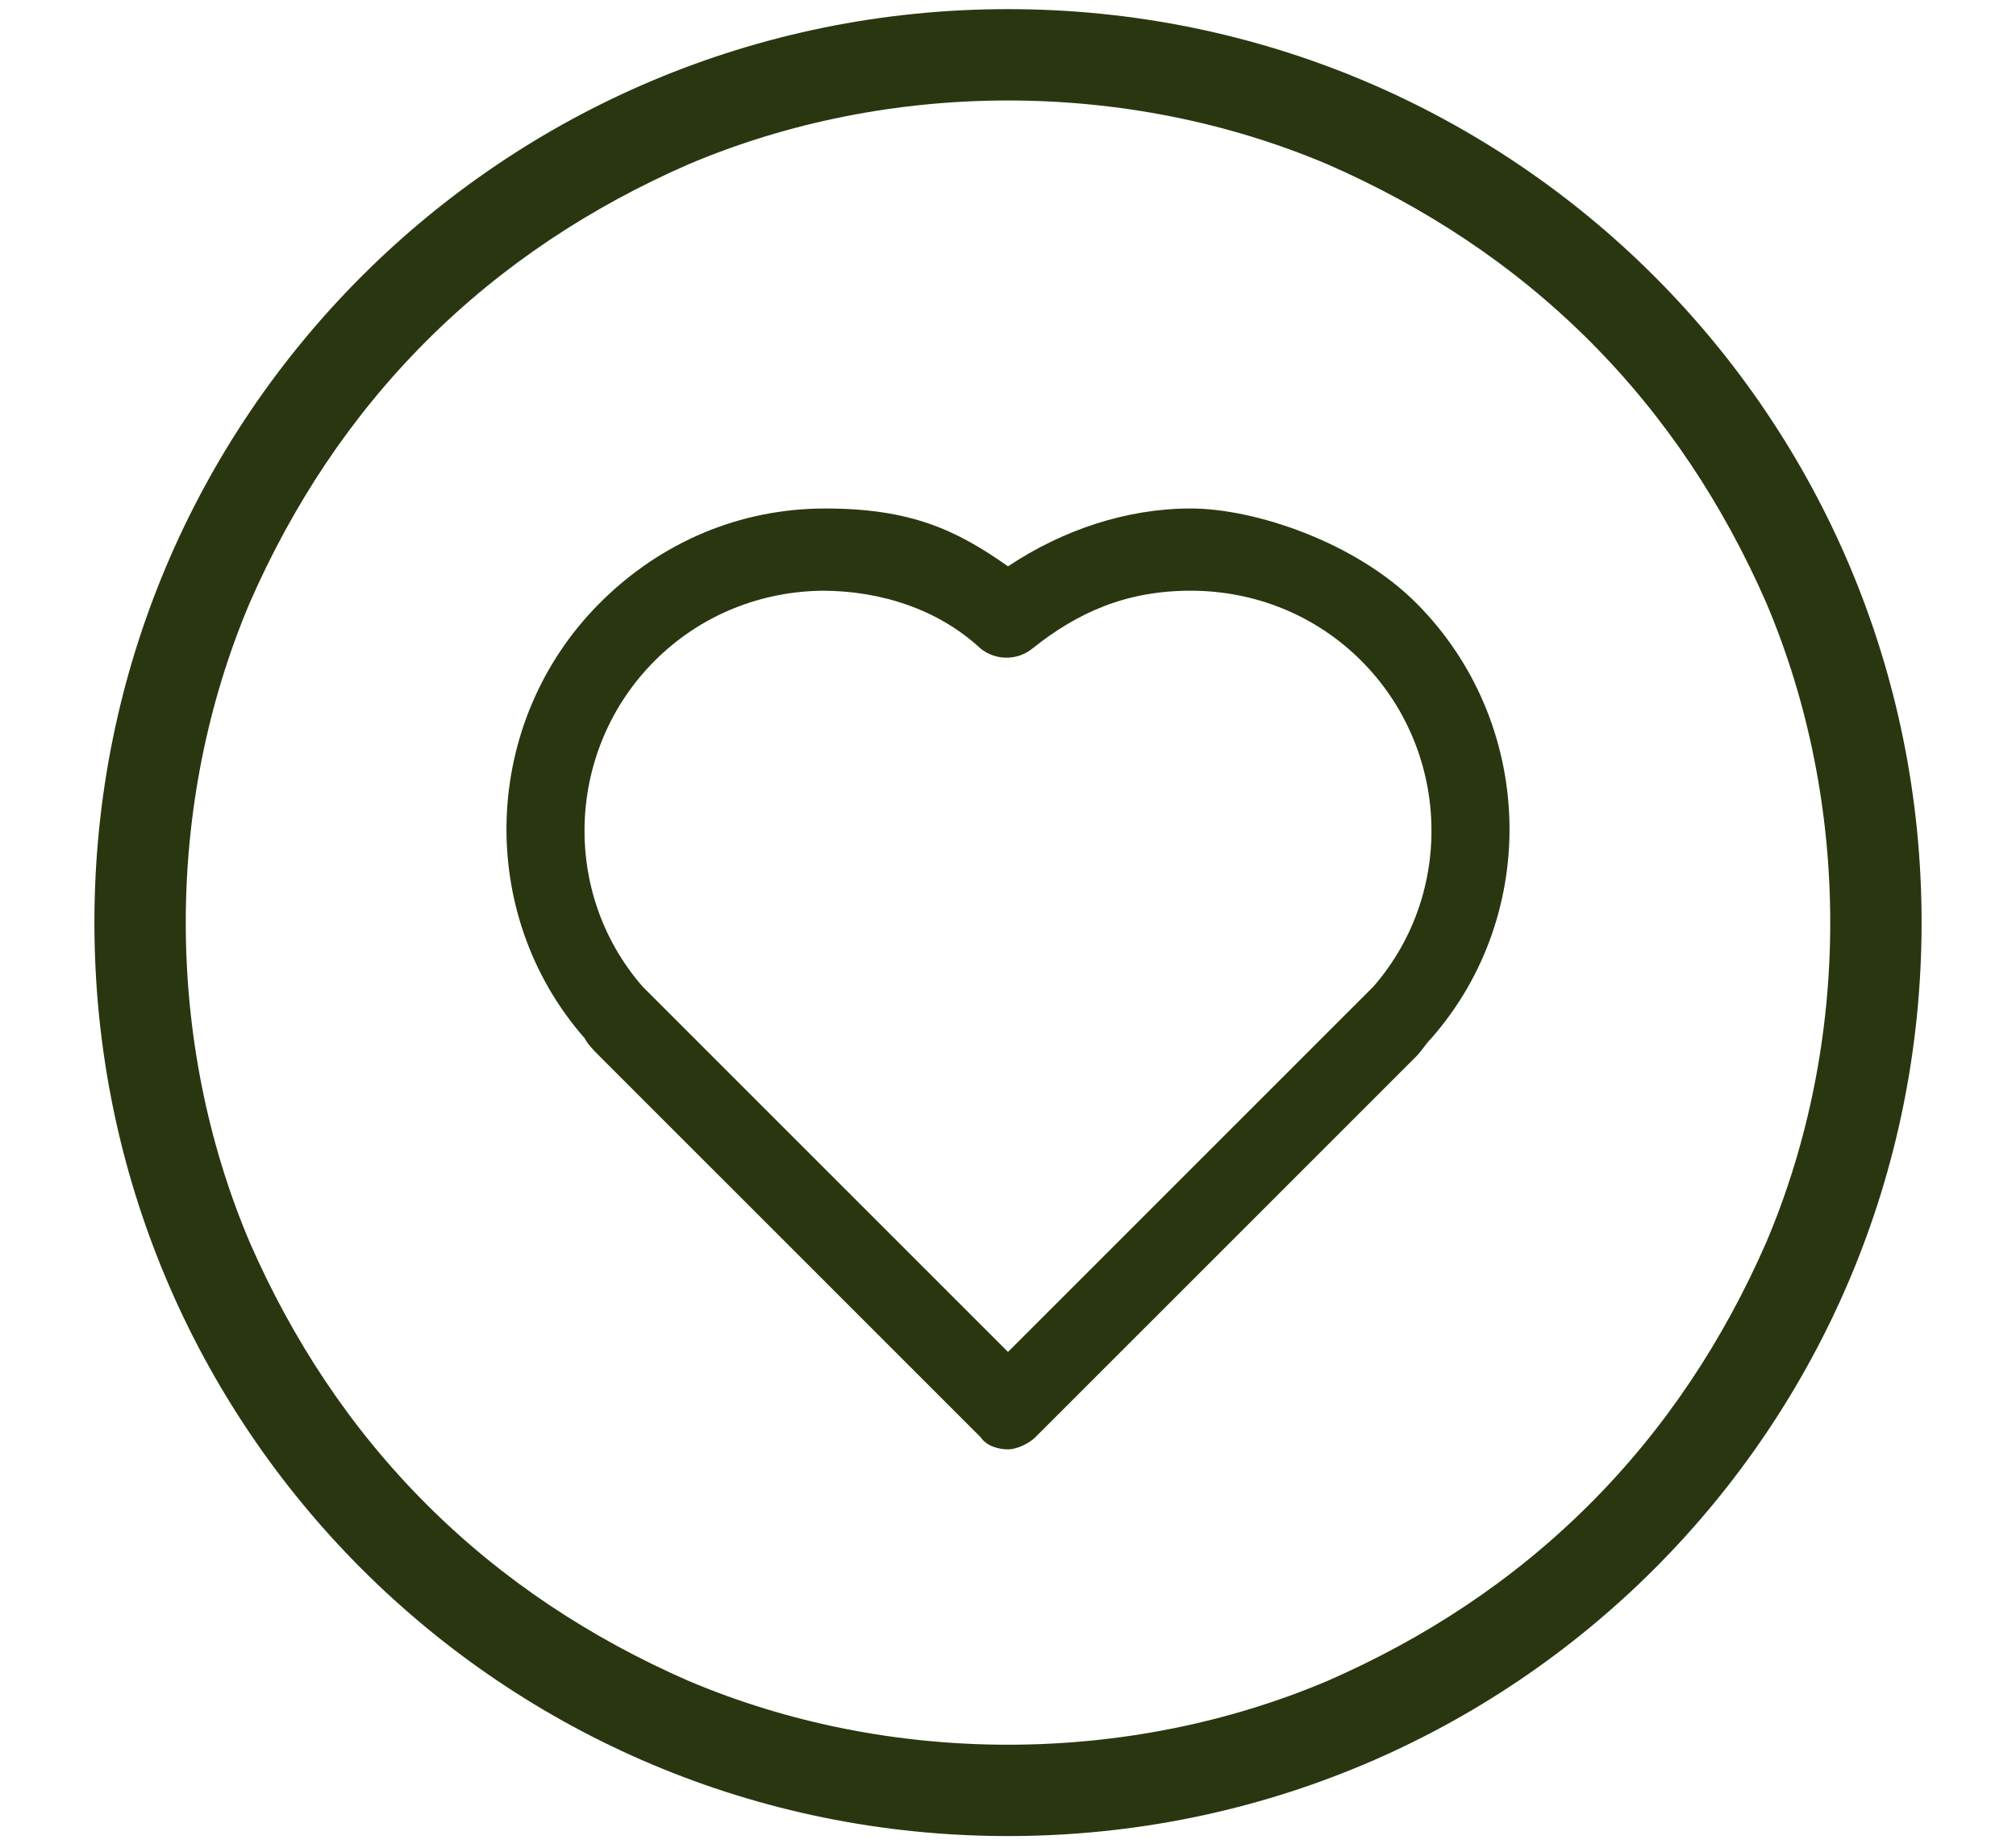
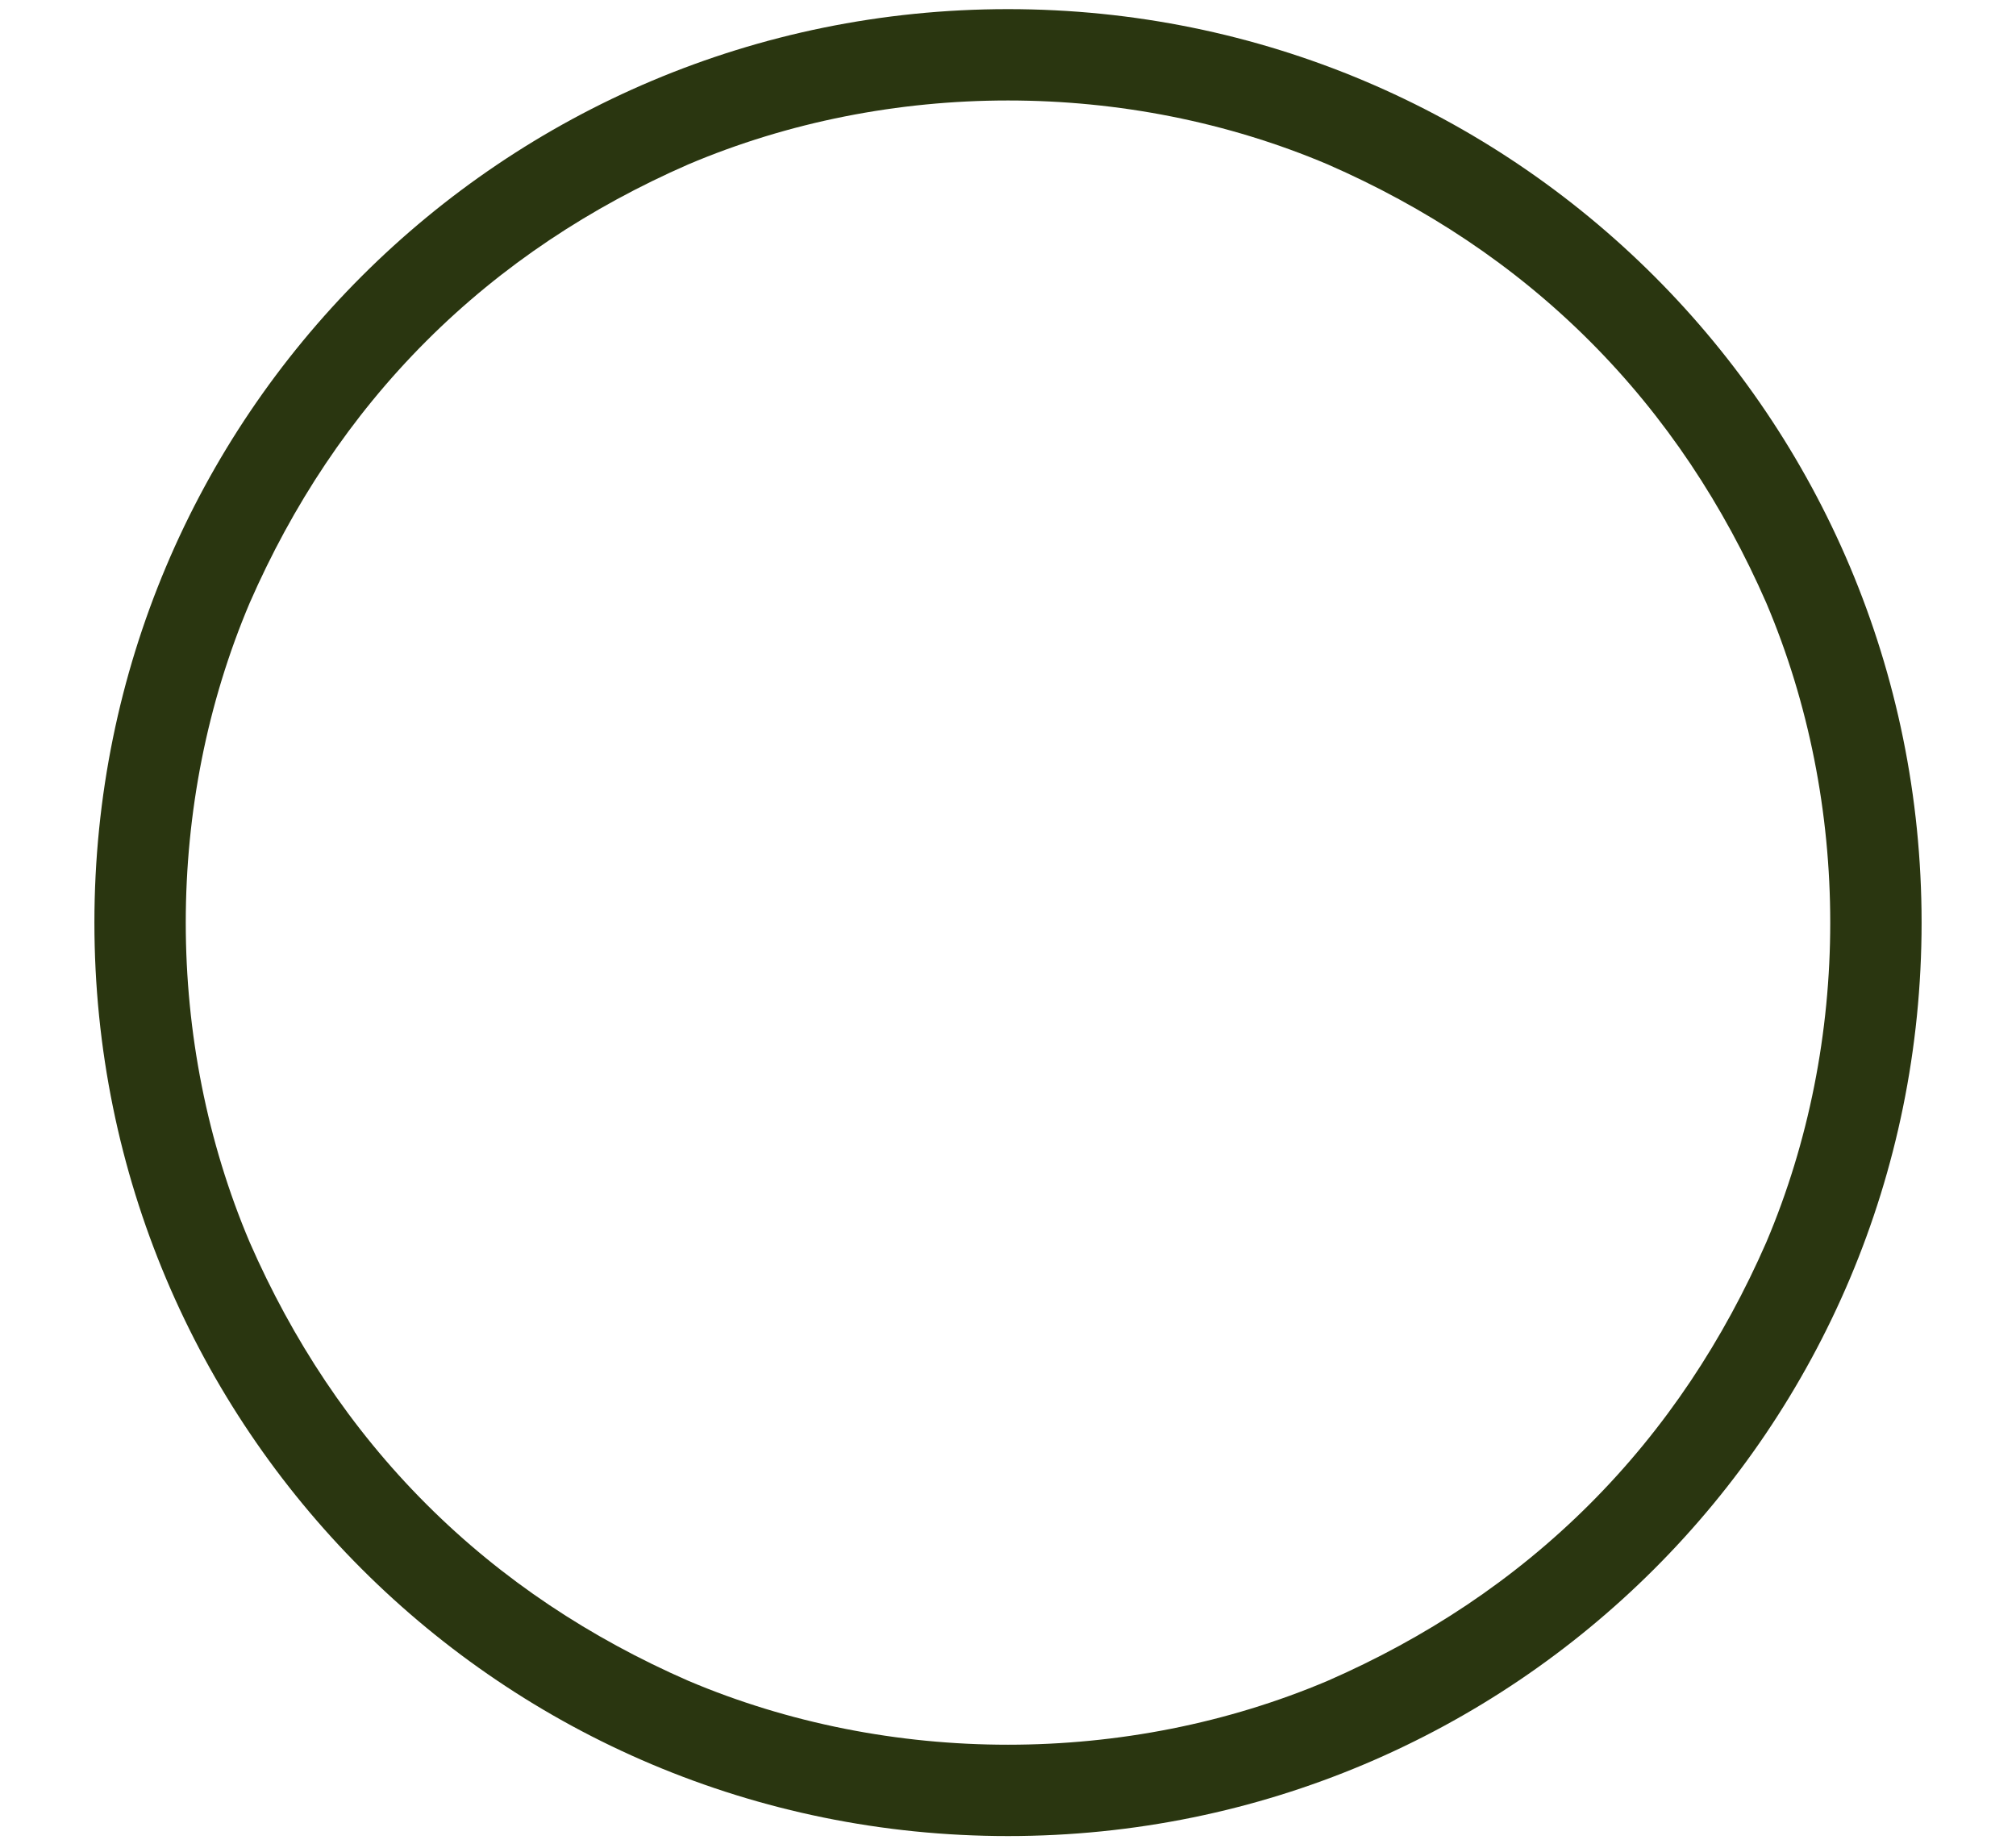
<svg xmlns="http://www.w3.org/2000/svg" viewBox="0 0 66.2 60.7" version="1.1" id="Layer_1">
  <defs>
    <style>
      .st0 {
        fill: #2a3610;
      }
    </style>
  </defs>
  <path d="M33.1,3.3c3.6,0,7.2.7,10.5,2.1,3.2,1.4,6.1,3.3,8.6,5.8,2.5,2.5,4.4,5.4,5.8,8.6,1.4,3.3,2.1,6.9,2.1,10.5s-.7,7.2-2.1,10.5c-1.4,3.2-3.3,6.1-5.8,8.6-2.5,2.5-5.4,4.4-8.6,5.8-3.3,1.4-6.9,2.1-10.5,2.1s-7.2-.7-10.5-2.1c-3.2-1.4-6.1-3.3-8.6-5.8-2.5-2.5-4.4-5.4-5.8-8.6-1.4-3.3-2.1-6.9-2.1-10.5s.7-7.2,2.1-10.5c1.4-3.2,3.3-6.1,5.8-8.6,2.5-2.5,5.4-4.4,8.6-5.8,3.3-1.4,6.9-2.1,10.5-2.1M33.1.3C16.5.3,3.1,13.7,3.1,30.3s13.4,30,30,30,30-13.4,30-30S49.7.3,33.1.3h0Z" class="st0" />
-   <path d="M33.1,47.6c-.3,0-.7-.1-.9-.4l-12.5-12.5c-.2-.2-.4-.4-.5-.6-3.6-4.1-3.4-10.4.5-14.3,2-2,4.6-3.1,7.4-3.1s4.3.7,6,1.9c1.8-1.2,3.9-1.9,6-1.9s5.4,1.1,7.4,3.1c3.9,3.9,4.1,10.2.5,14.3-.2.2-.3.4-.5.6l-12.5,12.5c-.2.2-.6.4-.9.4ZM27.1,19.4c-2.1,0-4.1.8-5.6,2.3-2.9,2.9-3.1,7.6-.4,10.7.1.1.3.3.4.4l11.6,11.6,11.6-11.6c.1-.1.3-.3.4-.4h0c2.7-3.1,2.5-7.8-.4-10.7-1.5-1.5-3.5-2.3-5.6-2.3s-3.7.7-5.2,1.9c-.5.4-1.2.4-1.7,0-1.4-1.3-3.3-1.9-5.2-1.9h0Z" class="st0" />
</svg>